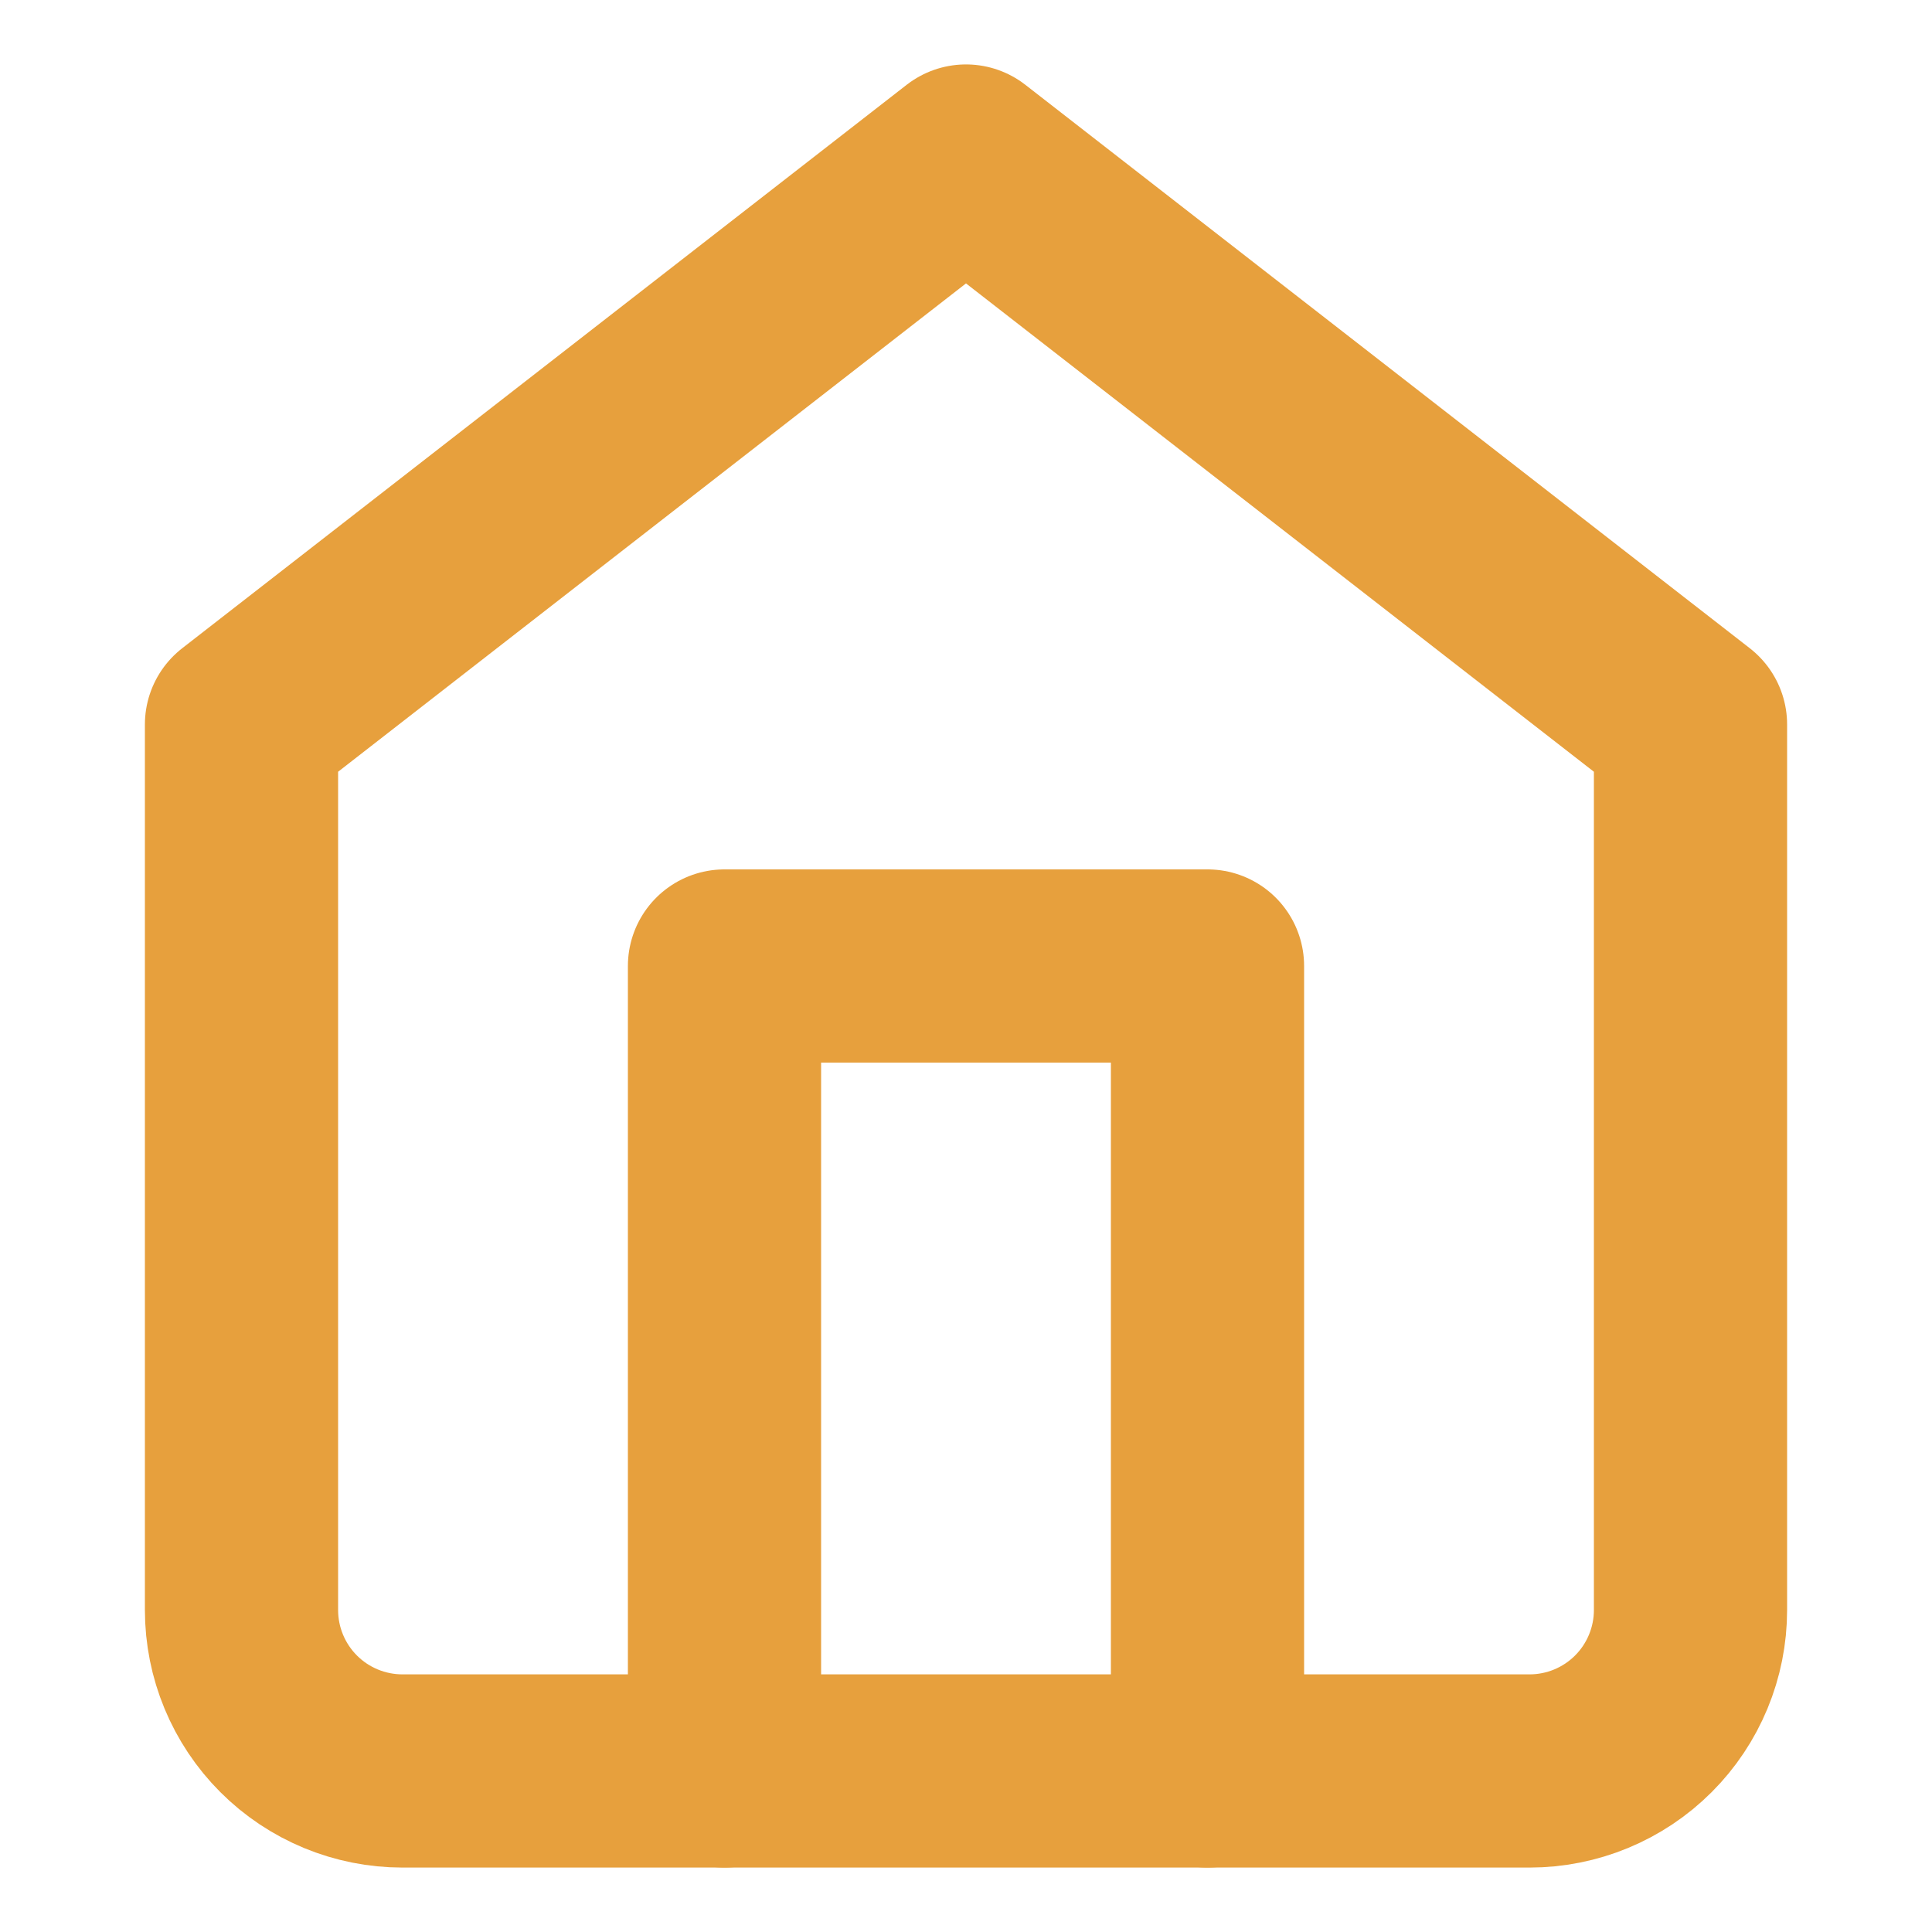
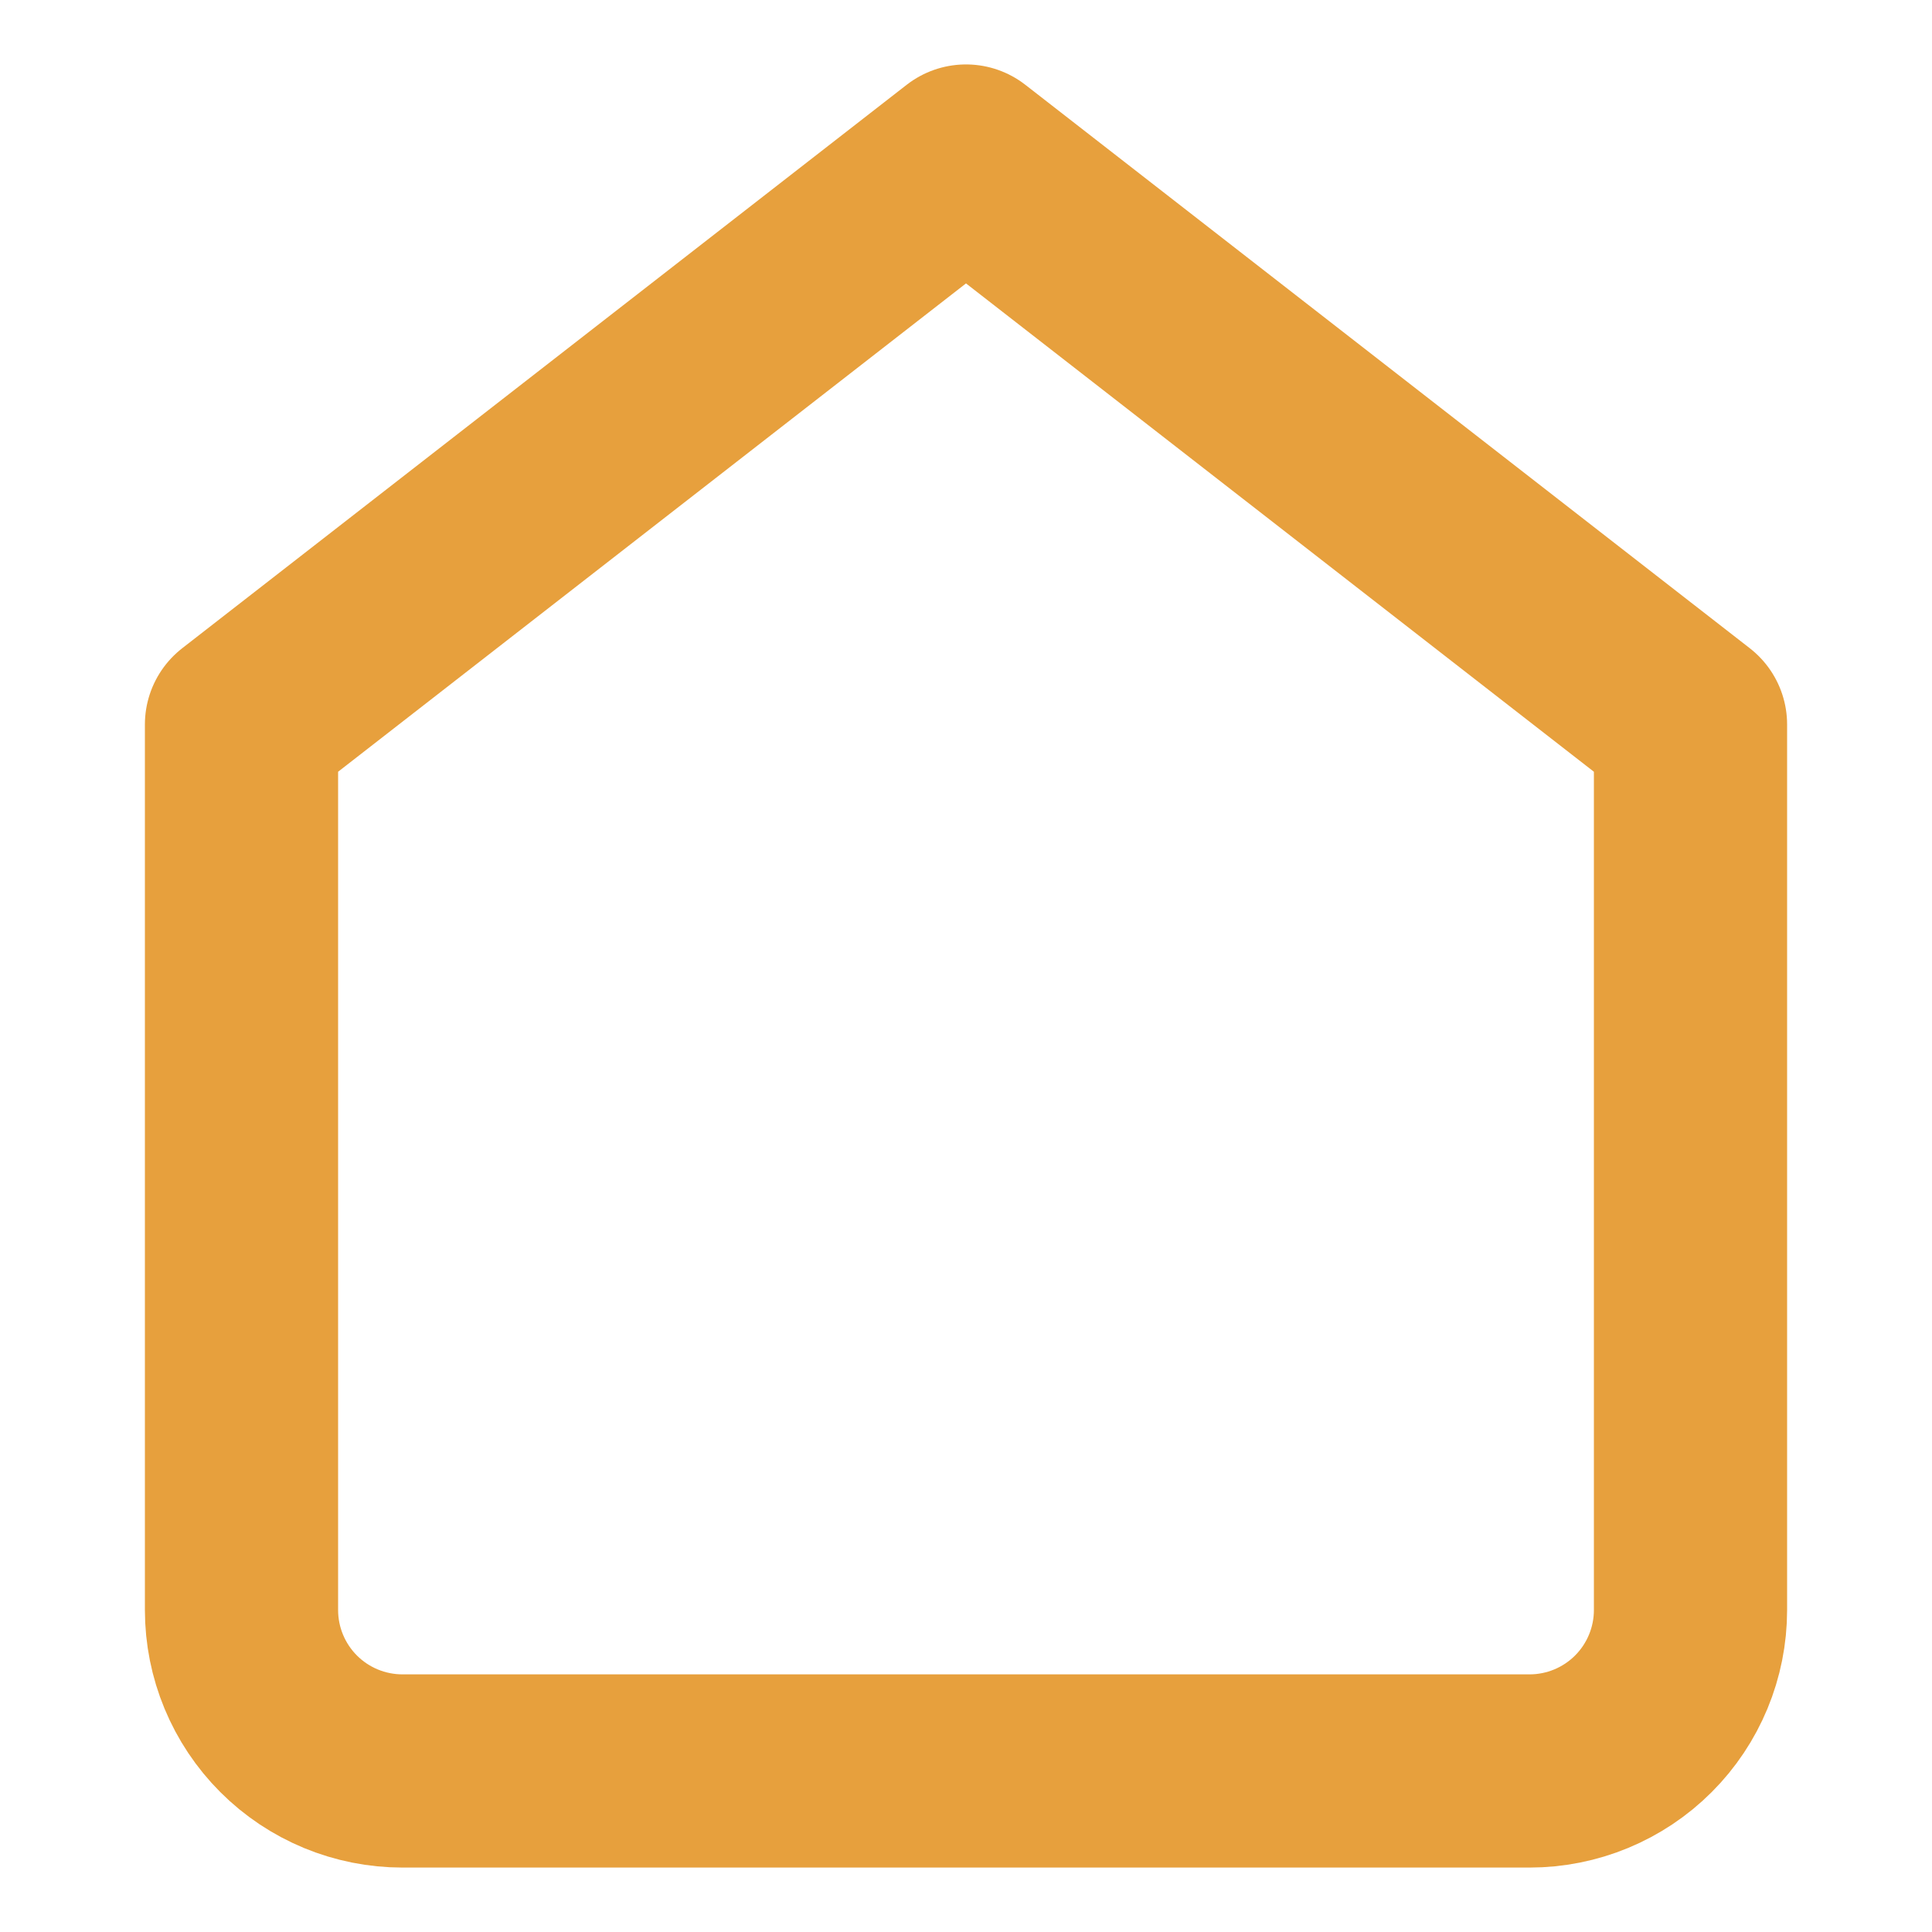
<svg xmlns="http://www.w3.org/2000/svg" width="20" height="20" viewBox="0 0 20 20" fill="none">
  <path d="M2.5 7.5L10 1.667L17.5 7.5V16.667C17.5 17.109 17.324 17.533 17.012 17.845C16.699 18.158 16.275 18.333 15.833 18.333H4.167C3.725 18.333 3.301 18.158 2.988 17.845C2.676 17.533 2.5 17.109 2.5 16.667V7.5Z" stroke="#E7A03D" stroke-width="2" stroke-linecap="round" stroke-linejoin="round" />
-   <path d="M7.5 18.333V10H12.5V18.333" stroke="#E7A03D" stroke-width="2" stroke-linecap="round" stroke-linejoin="round" />
</svg>